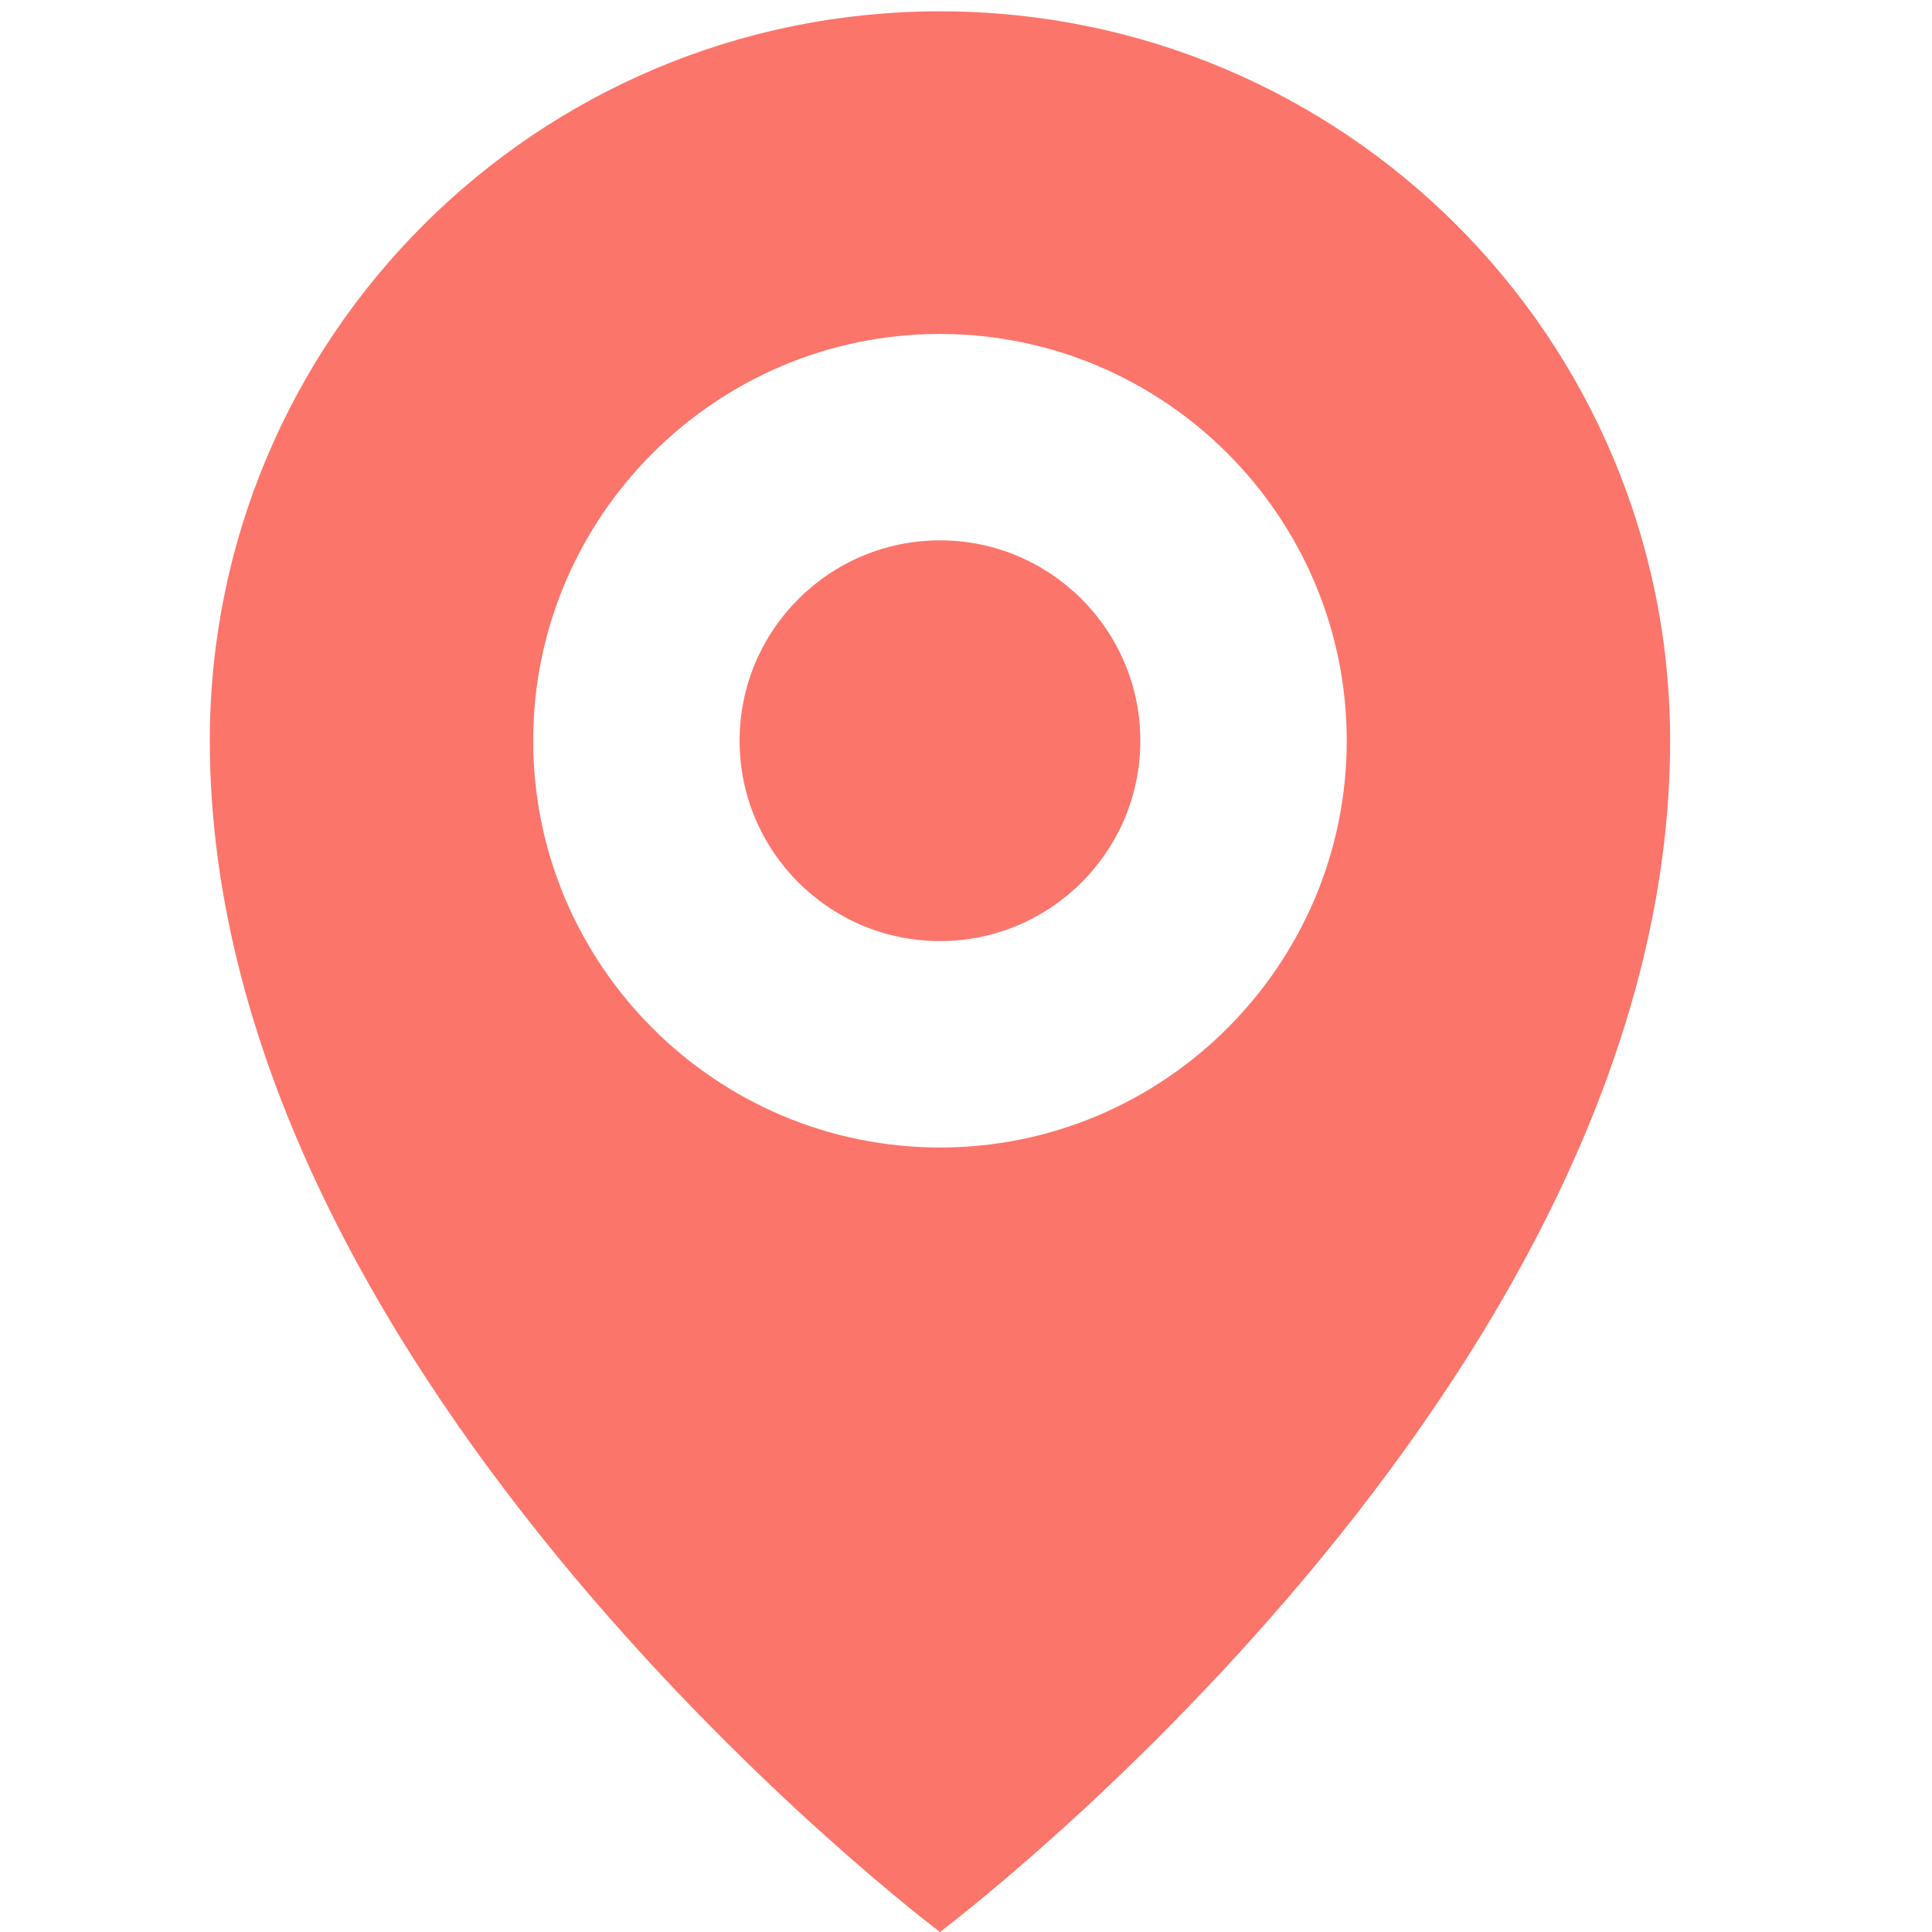
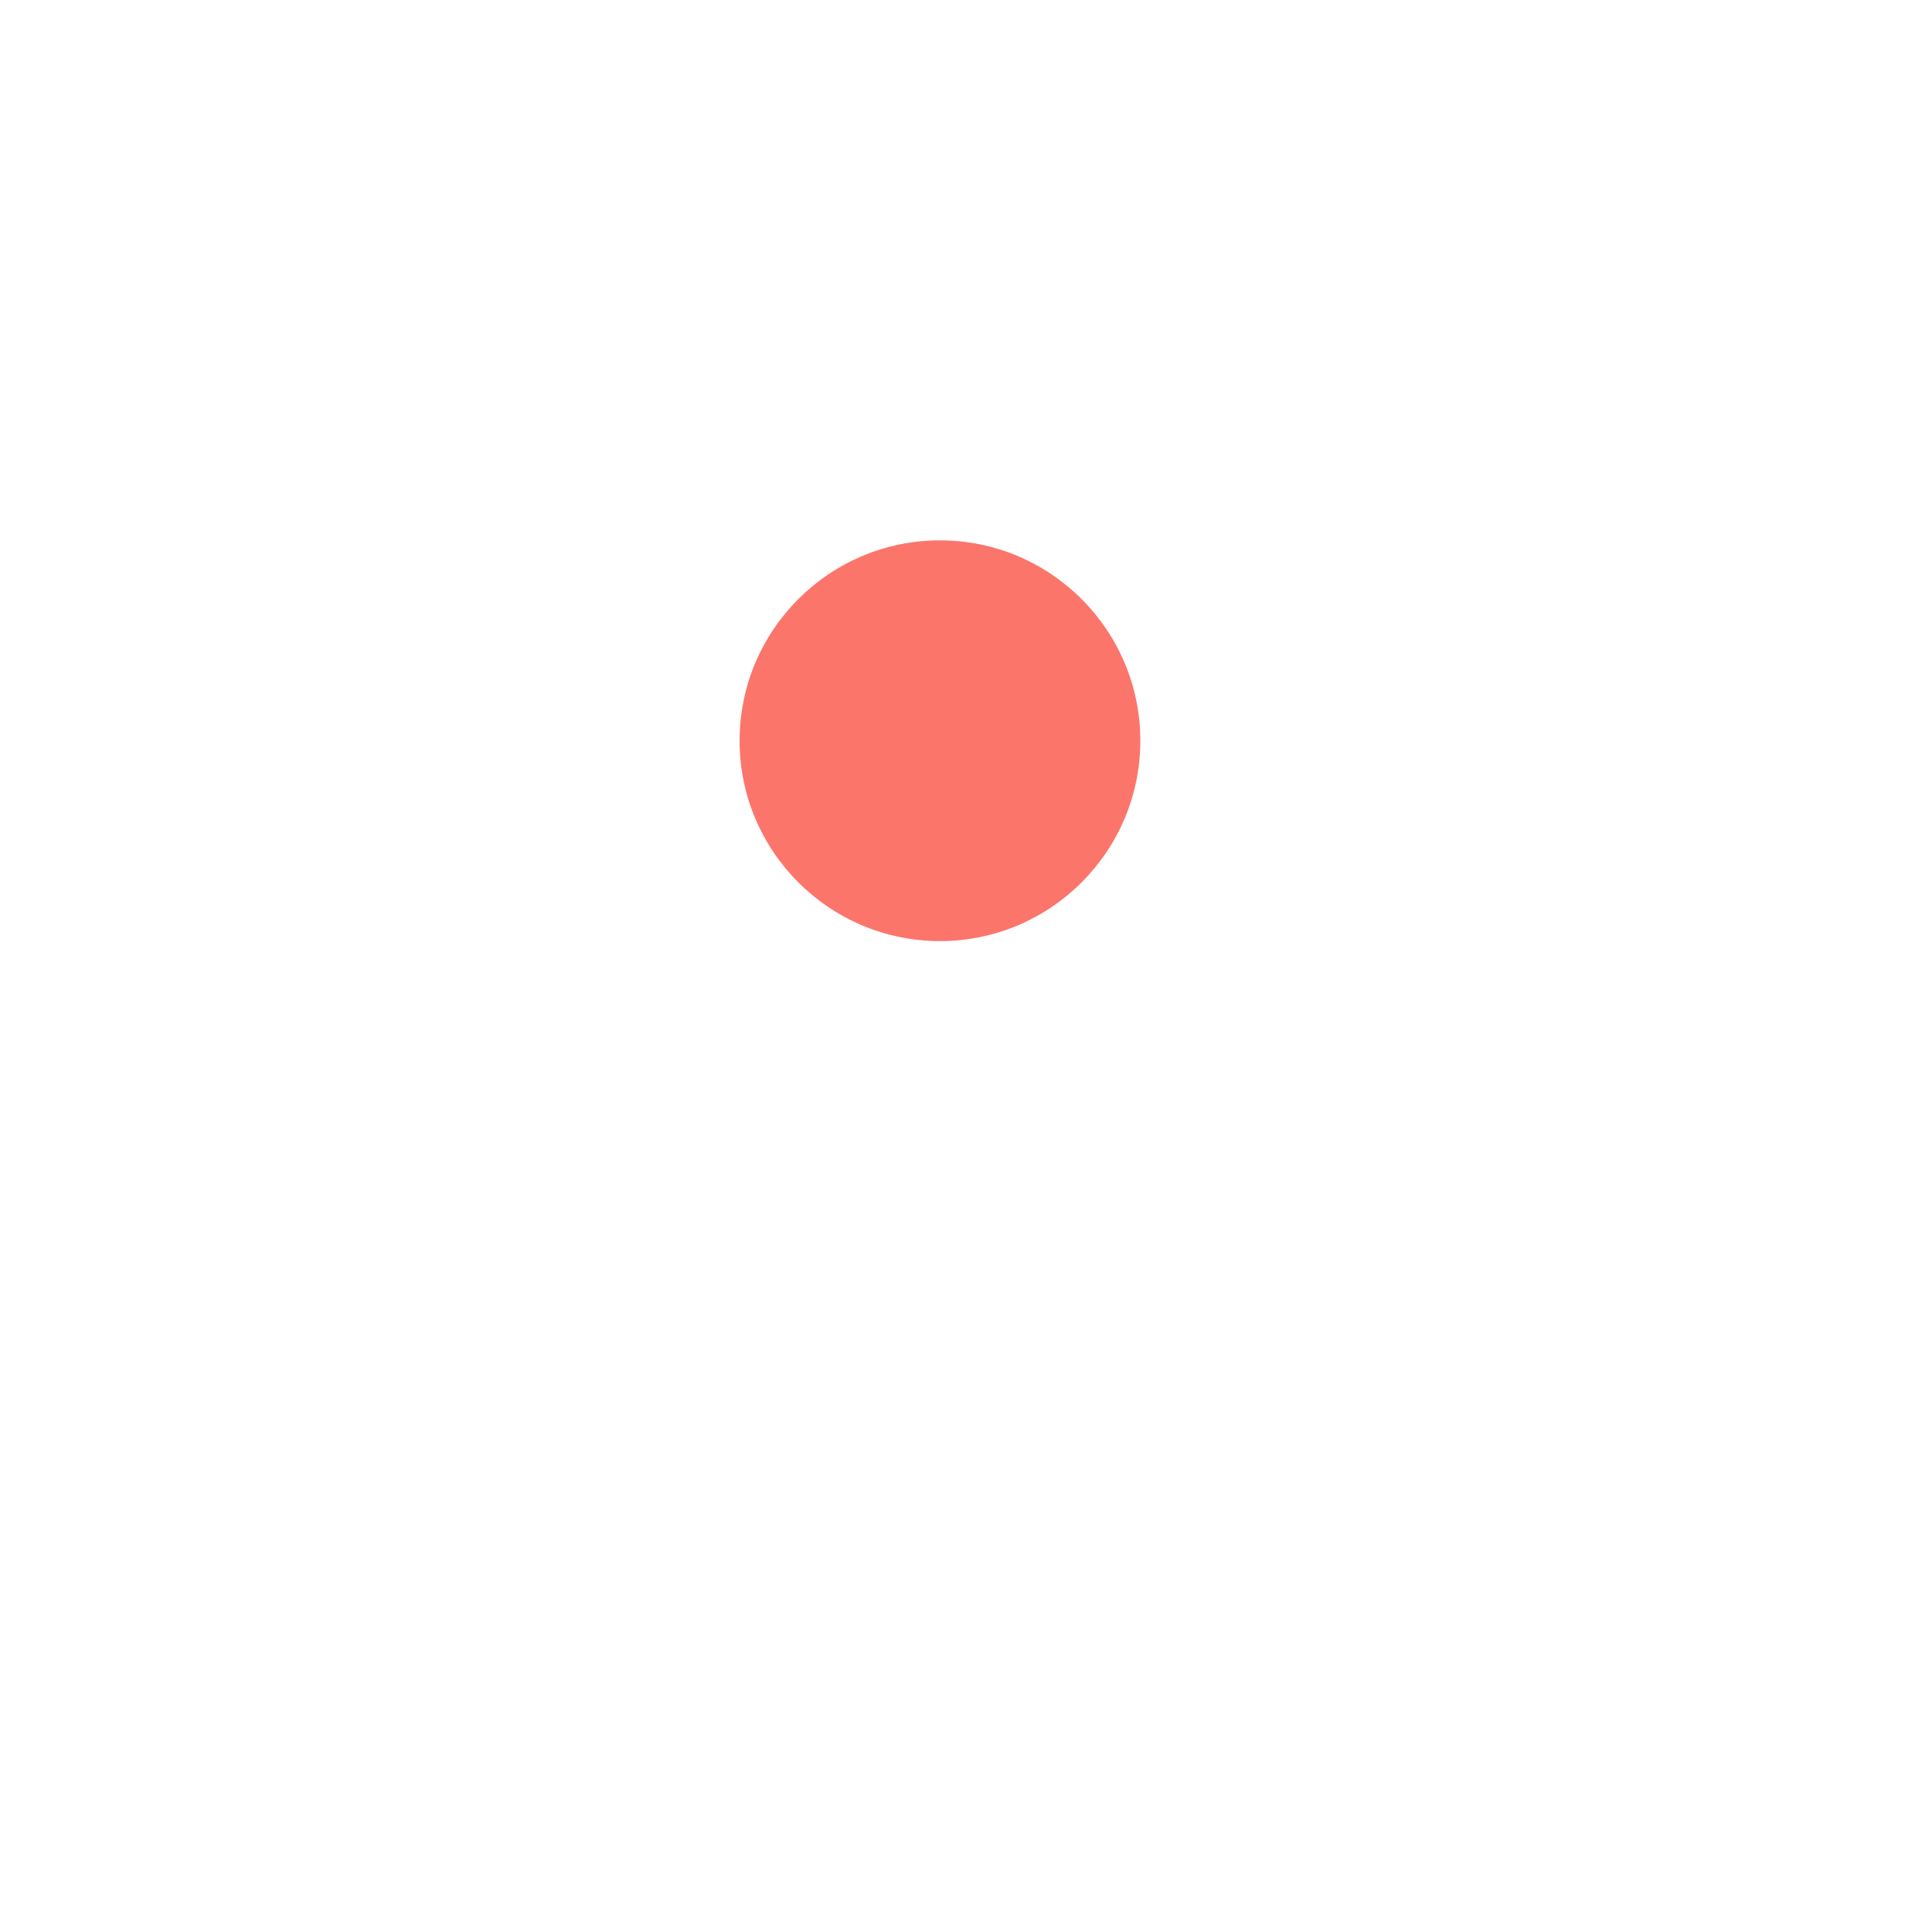
<svg xmlns="http://www.w3.org/2000/svg" version="1.1" viewBox="0 0 512 512">
  <defs>
    <style>
      .cls-1 {
        fill: #fc756b;
      }

      .cls-2 {
        display: none;
      }
    </style>
  </defs>
  <g>
    <g id="Capa_1" class="cls-2">
      <g>
-         <path class="cls-1" d="M477.5,145.4c0-5.9-2.3-11.5-6.5-15.6L350.7,9.5c-4.1-4.1-9.8-6.5-15.6-6.5h-22.1v142.4c0,12.2,9.9,22.1,22.1,22.1h142.4v-22.1Z" />
-         <path class="cls-1" d="M335.1,211.7c-36.5,0-66.3-29.7-66.3-66.3V3H47.6c-12.2,0-22.1,9.9-22.1,22.1v464.8c0,5.9,2.3,11.5,6.5,15.6,4.1,4.1,9.8,6.5,15.6,6.5h407.8c12.2,0,22.1-9.9,22.1-22.1V211.7h-142.4ZM368.3,470.1h-232.5c-12.2,0-22.1-9.9-22.1-22.1s9.9-22.1,22.1-22.1h232.5c12.2,0,22.1,9.9,22.1,22.1s-9.9,22.1-22.1,22.1ZM368.3,381.8h-232.5c-12.2,0-22.1-9.9-22.1-22.1s9.9-22.1,22.1-22.1h232.5c12.2,0,22.1,9.9,22.1,22.1s-9.9,22.1-22.1,22.1ZM368.3,293.4h-232.5c-12.2,0-22.1-9.9-22.1-22.1s9.9-22.1,22.1-22.1h232.5c12.2,0,22.1,9.9,22.1,22.1s-9.9,22.1-22.1,22.1Z" />
-       </g>
+         </g>
    </g>
    <g id="Laag_2">
-       <path class="cls-1" d="M249.1,512s193.5-145.2,193.5-315.7c0-106.9-86.6-193.3-193.5-193.3S55.6,89.4,55.6,196.3c0,170.5,193.5,315.7,193.5,315.7ZM249.1,88.5c59.4,0,107.8,48.4,107.8,107.8s-48.4,107.8-107.8,107.8-107.8-48.4-107.8-107.8,48.4-107.8,107.8-107.8Z" />
-       <path class="cls-1" d="M249.1,249.4c29.3,0,53.1-23.8,53.1-53.1s-23.8-53.1-53.1-53.1-53.1,23.8-53.1,53.1,23.8,53.1,53.1,53.1Z" />
+       <path class="cls-1" d="M249.1,249.4c29.3,0,53.1-23.8,53.1-53.1s-23.8-53.1-53.1-53.1-53.1,23.8-53.1,53.1,23.8,53.1,53.1,53.1" />
    </g>
  </g>
</svg>